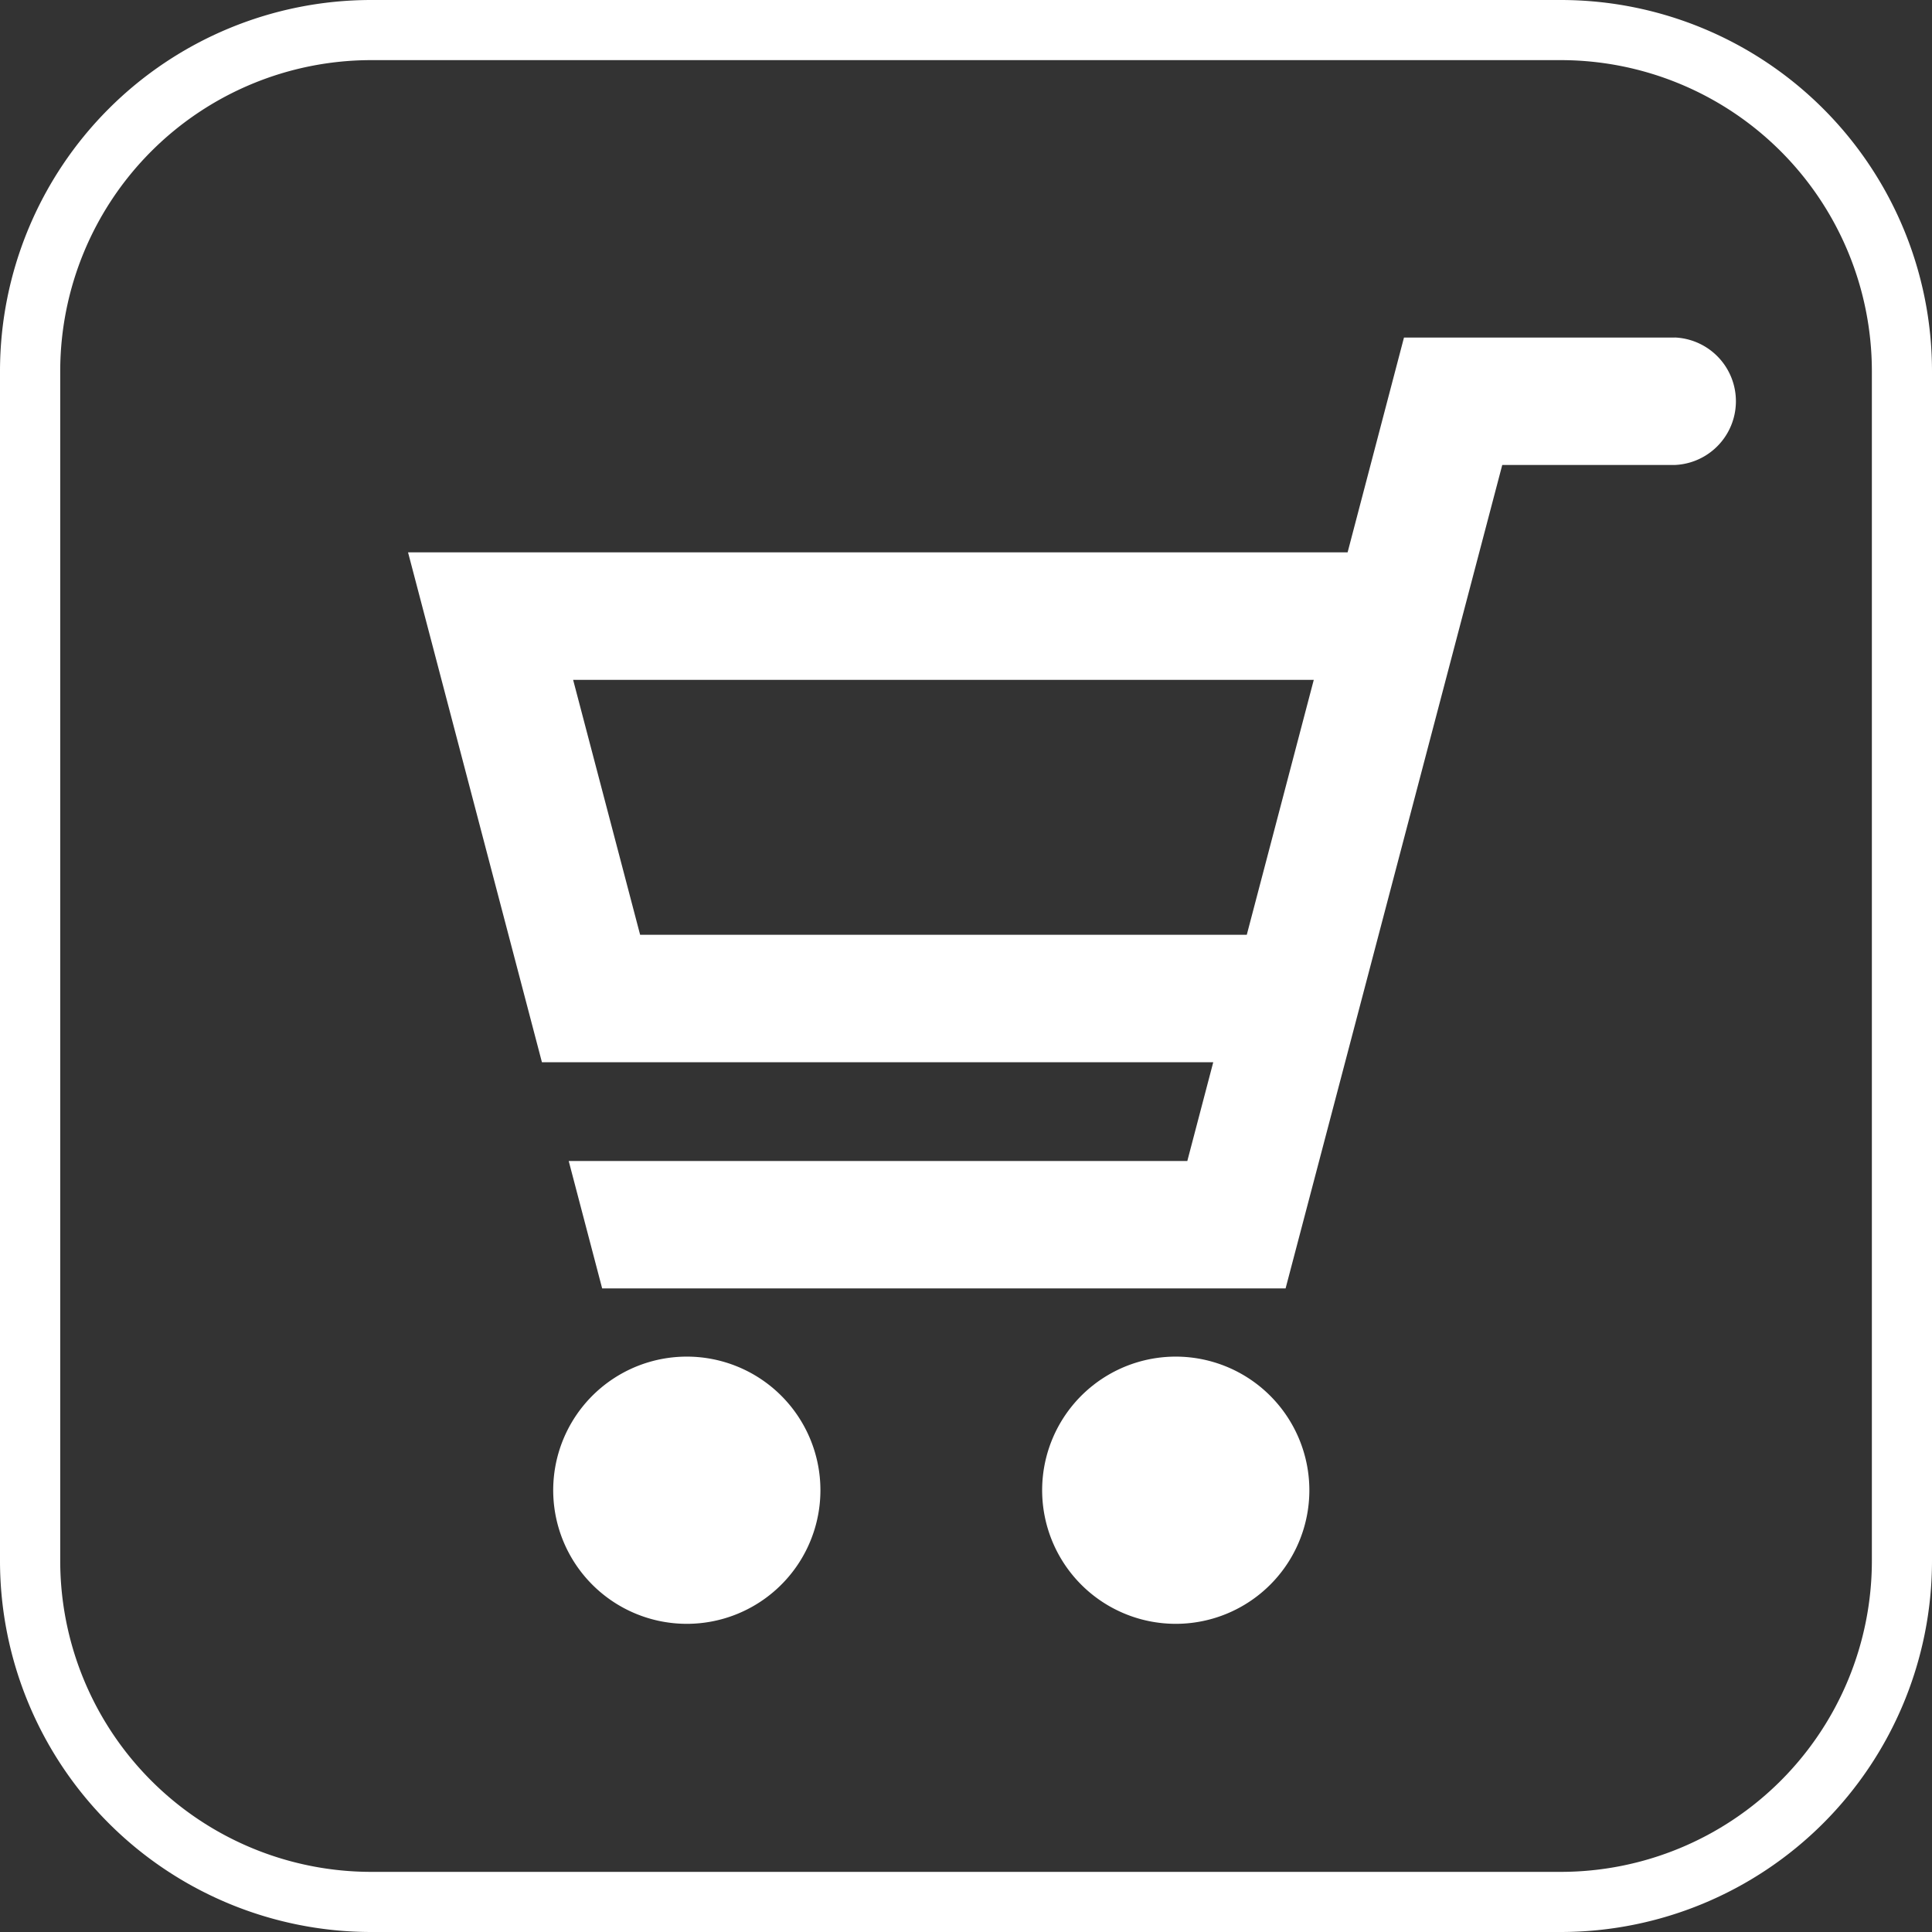
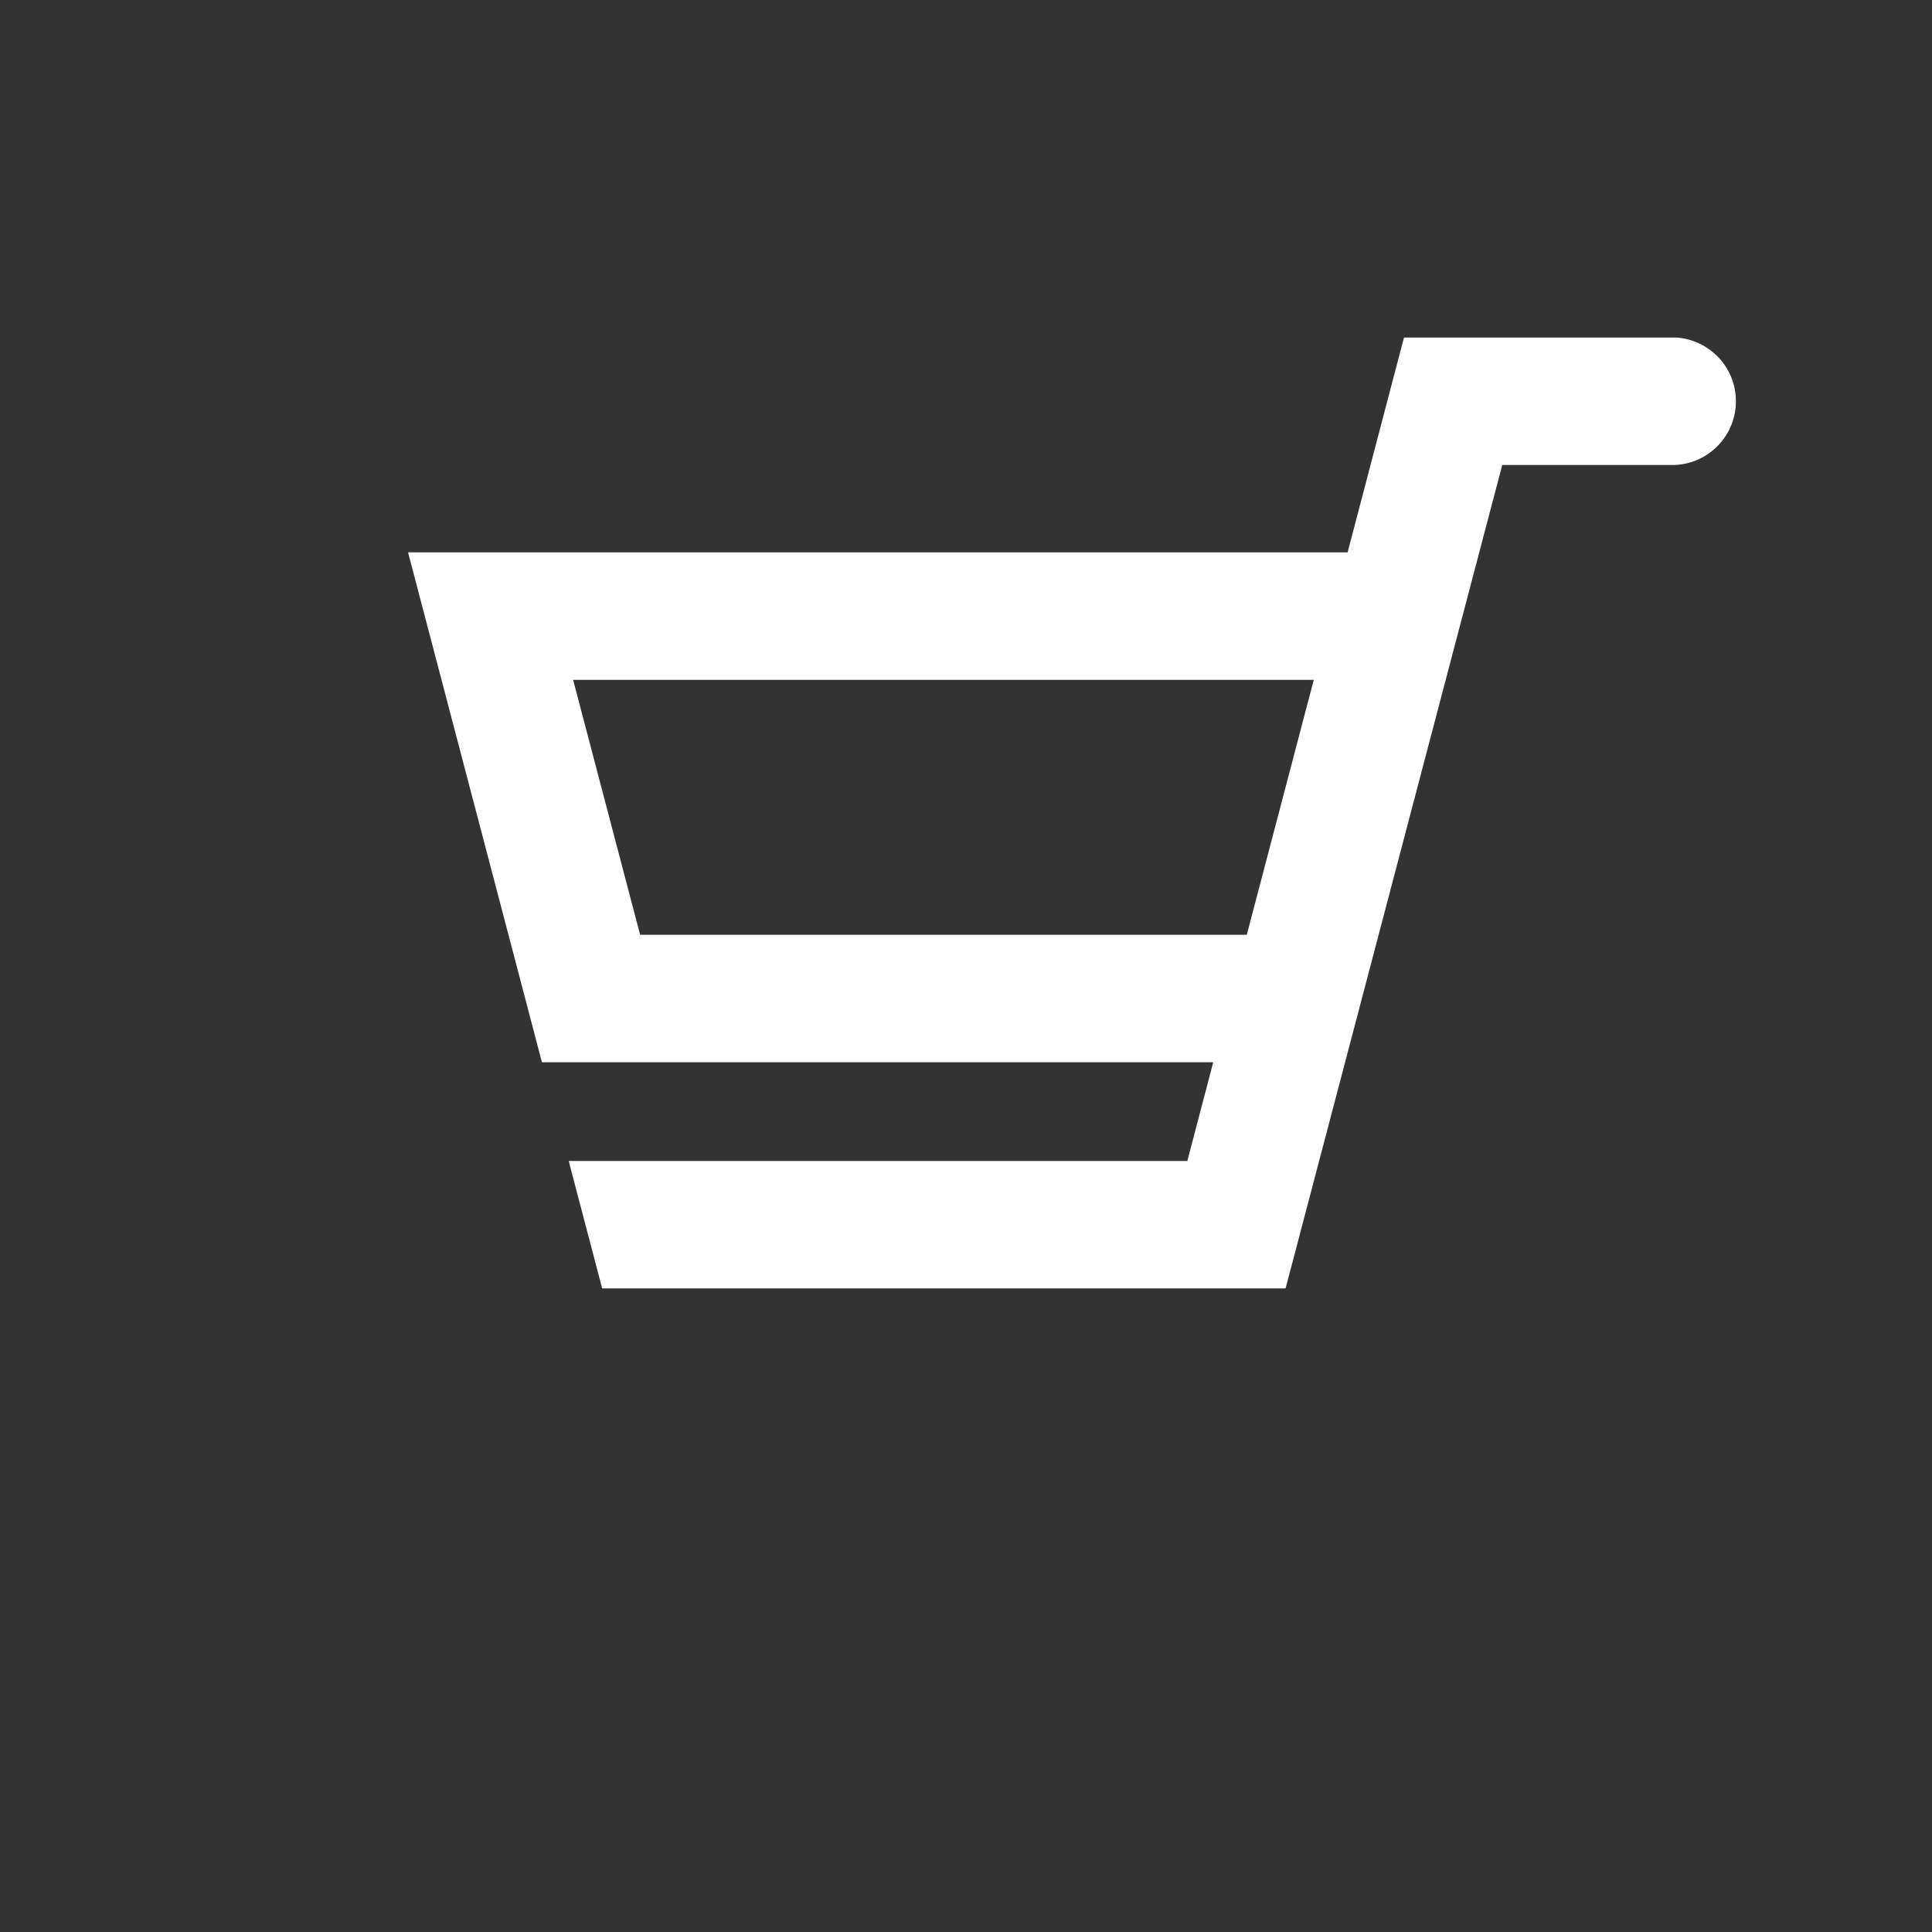
<svg xmlns="http://www.w3.org/2000/svg" viewBox="0 0 20.563 20.563">
  <rect x="0" y="0" width="20.563" height="20.563" fill="#333333" stroke="none" />
  <defs>
    <style>.cls-1{fill:#fff;}</style>
  </defs>
  <title>アセット 8</title>
  <g id="レイヤー_2" data-name="レイヤー 2">
    <g id="もじ">
      <path class="cls-1" d="M17.827,3.593H14.943l-.6,2.286h-10l1.425,5.427h7.145l-.276,1.051H6.053l.356,1.356h7.274l2.306-8.764h1.834a.679.679,0,0,0,0-1.357ZM6.813,9.949,6.1,7.236h7.883L13.27,9.949Z" />
-       <path class="cls-1" d="M7.311,14.439a1.422,1.422,0,1,0,1.421,1.422A1.422,1.422,0,0,0,7.311,14.439Z" />
-       <path class="cls-1" d="M12.515,14.439a1.422,1.422,0,1,0,1.421,1.422A1.423,1.423,0,0,0,12.515,14.439Z" />
-       <path class="cls-1" d="M16.615,20.563H3.948A3.952,3.952,0,0,1,0,16.615V3.948A3.952,3.952,0,0,1,3.948,0H16.615a3.952,3.952,0,0,1,3.948,3.948V16.615A3.952,3.952,0,0,1,16.615,20.563ZM3.948.64A3.311,3.311,0,0,0,.641,3.948V16.615a3.311,3.311,0,0,0,3.307,3.308H16.615a3.312,3.312,0,0,0,3.308-3.308V3.948A3.312,3.312,0,0,0,16.615.64Z" />
+       <path class="cls-1" d="M7.311,14.439A1.422,1.422,0,0,0,7.311,14.439Z" />
    </g>
  </g>
</svg>